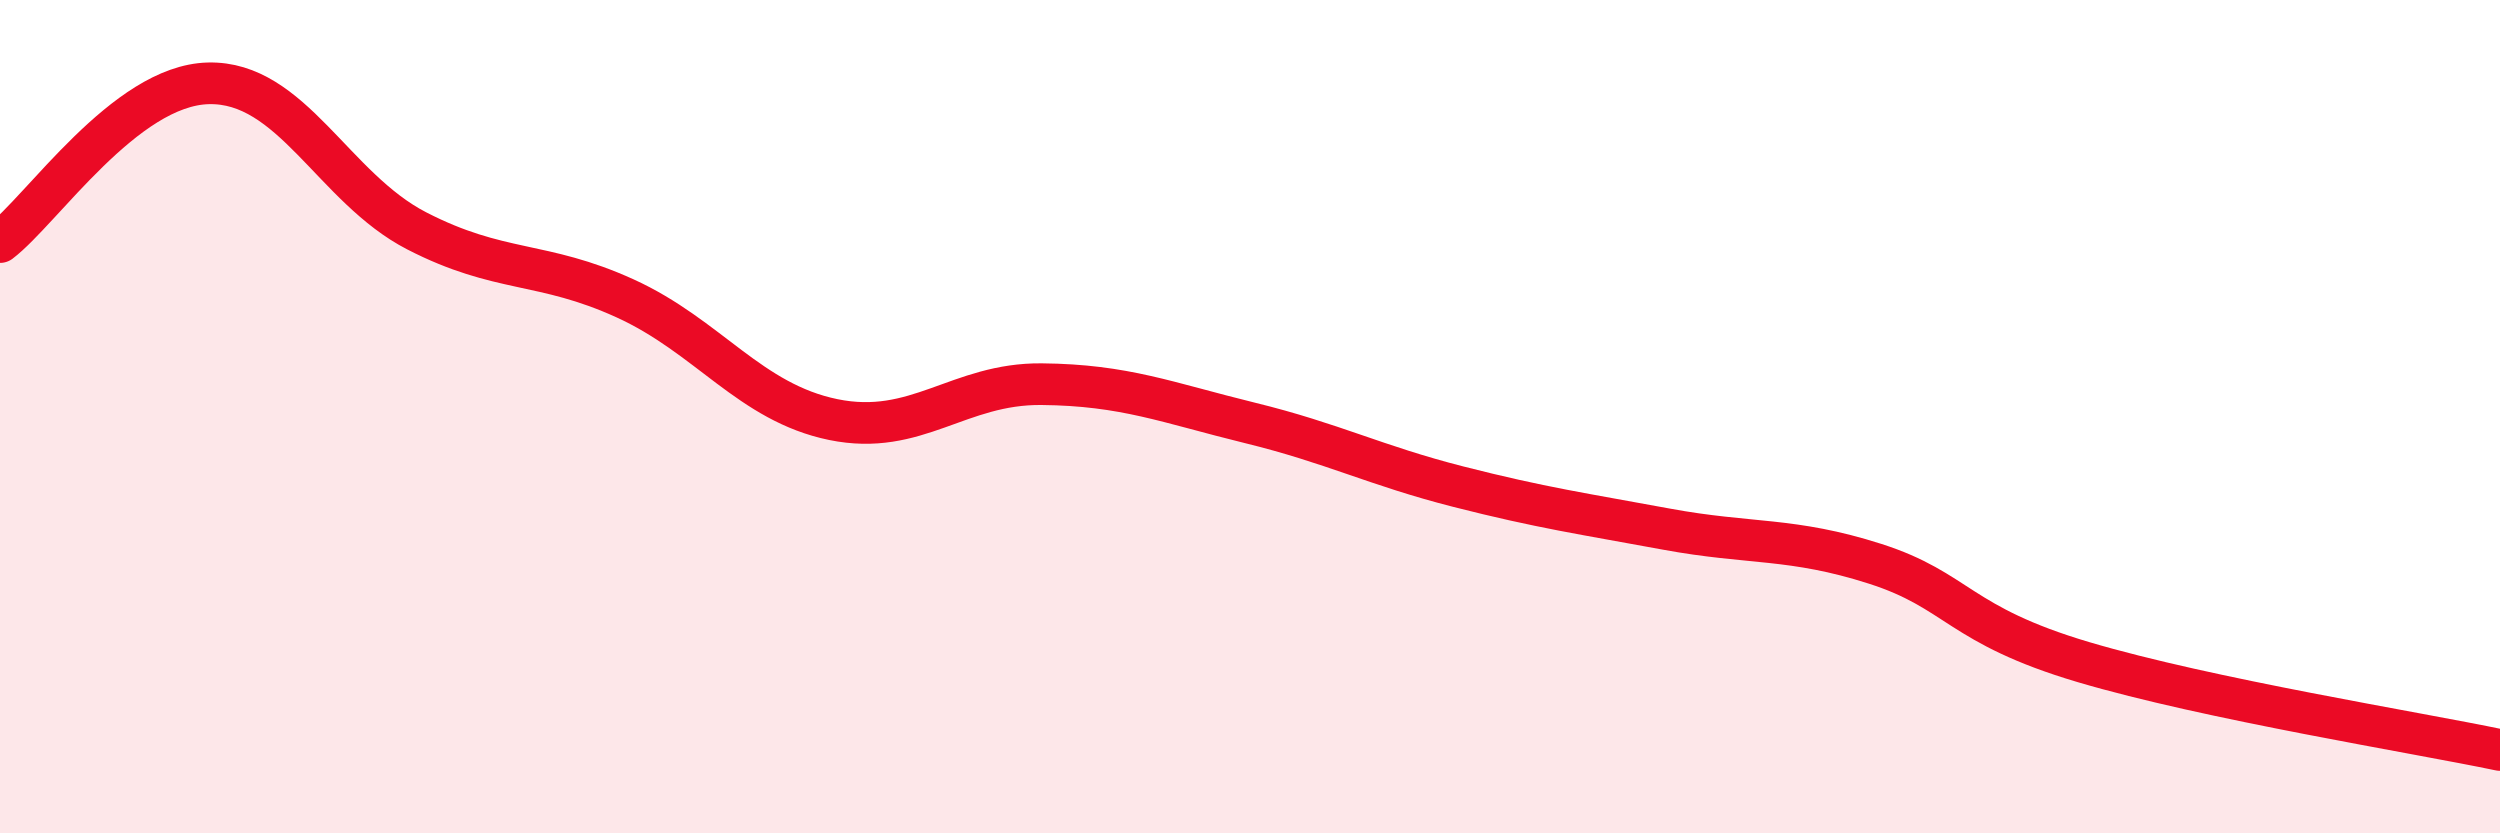
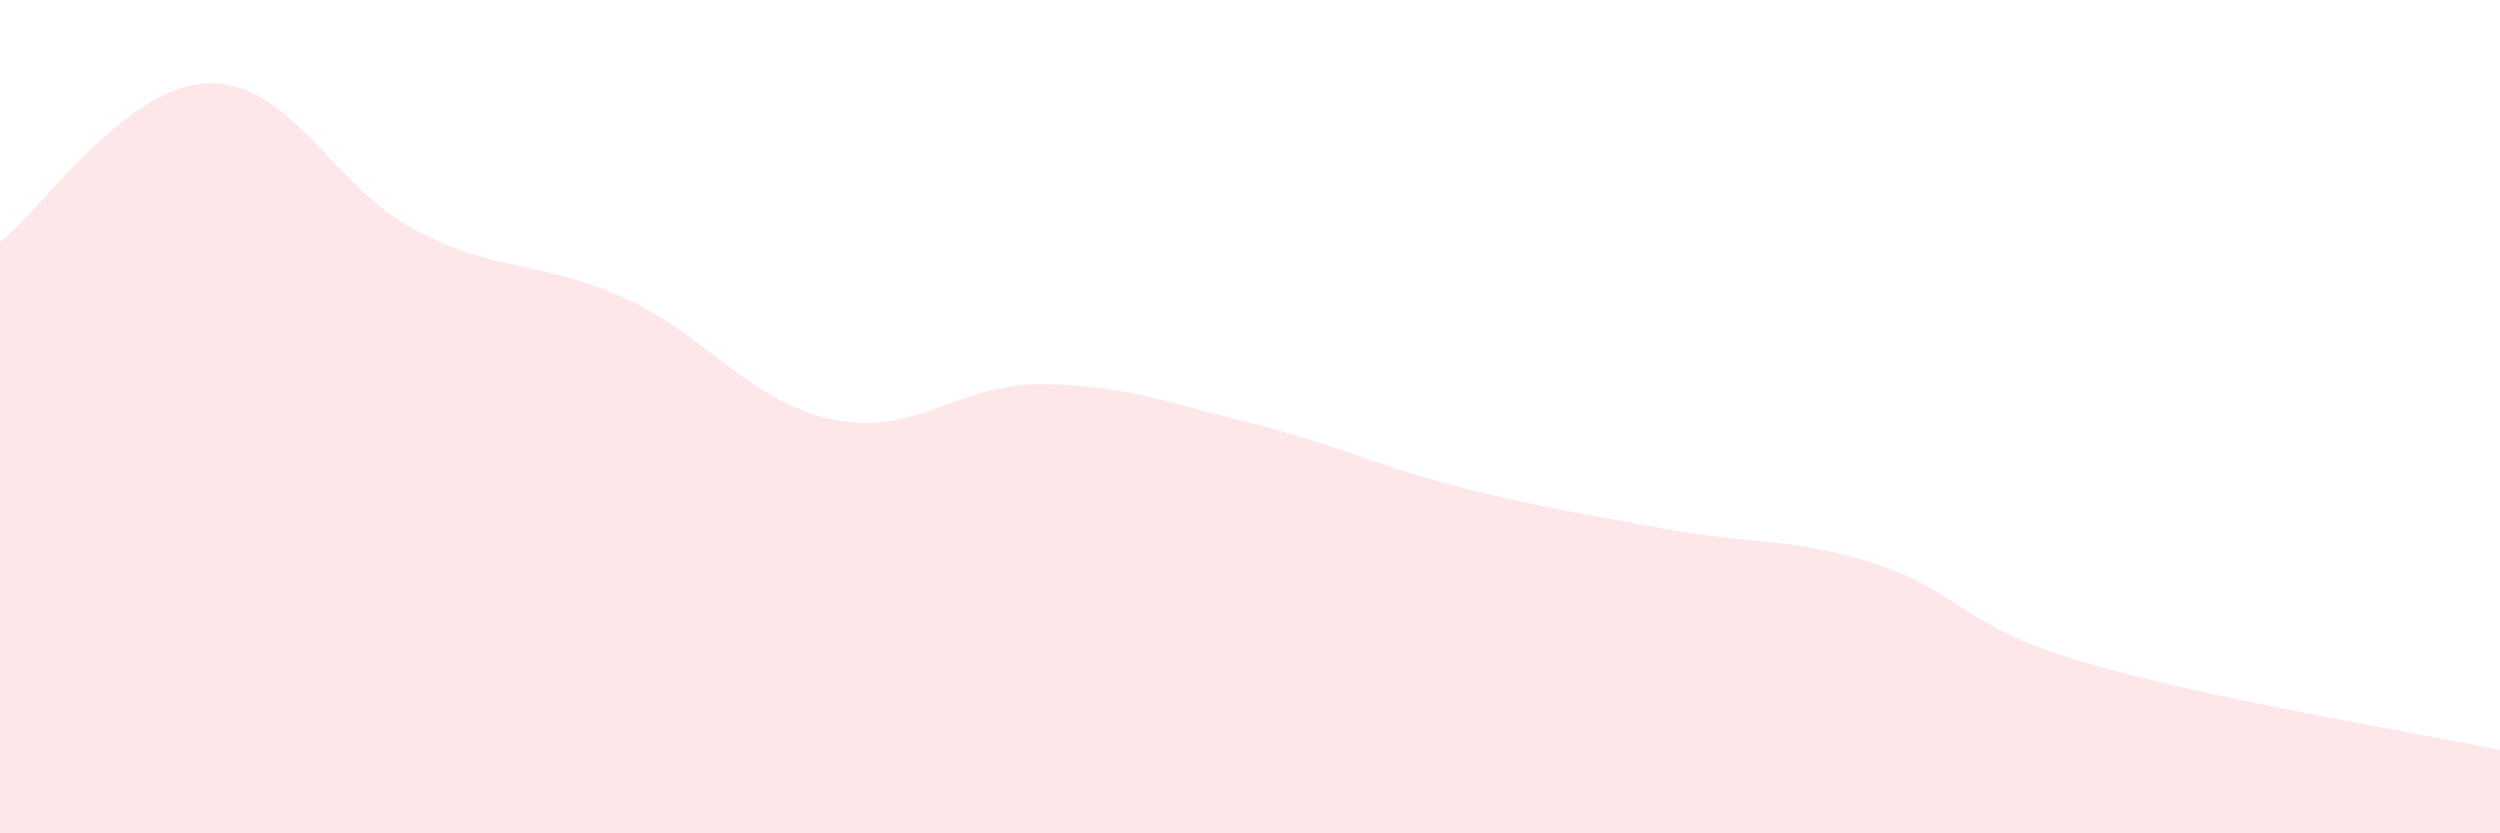
<svg xmlns="http://www.w3.org/2000/svg" width="60" height="20" viewBox="0 0 60 20">
  <path d="M 0,5.81 C 1,5.05 3,2.05 5,2 C 7,1.95 8,4.51 10,5.54 C 12,6.57 13,6.25 15,7.16 C 17,8.07 18,9.66 20,10.07 C 22,10.48 23,9.2 25,9.22 C 27,9.24 28,9.66 30,10.15 C 32,10.64 33,11.17 35,11.68 C 37,12.19 38,12.33 40,12.7 C 42,13.07 43,12.89 45,13.53 C 47,14.17 47,15 50,15.89 C 53,16.78 58,17.58 60,18L60 20L0 20Z" fill="#EB0A25" opacity="0.1" stroke-linecap="round" stroke-linejoin="round" />
-   <path d="M 0,5.81 C 1,5.05 3,2.05 5,2 C 7,1.95 8,4.51 10,5.54 C 12,6.57 13,6.25 15,7.16 C 17,8.07 18,9.66 20,10.07 C 22,10.48 23,9.2 25,9.22 C 27,9.24 28,9.66 30,10.15 C 32,10.64 33,11.17 35,11.68 C 37,12.19 38,12.33 40,12.7 C 42,13.07 43,12.89 45,13.53 C 47,14.17 47,15 50,15.89 C 53,16.78 58,17.58 60,18" stroke="#EB0A25" stroke-width="1" fill="none" stroke-linecap="round" stroke-linejoin="round" />
</svg>